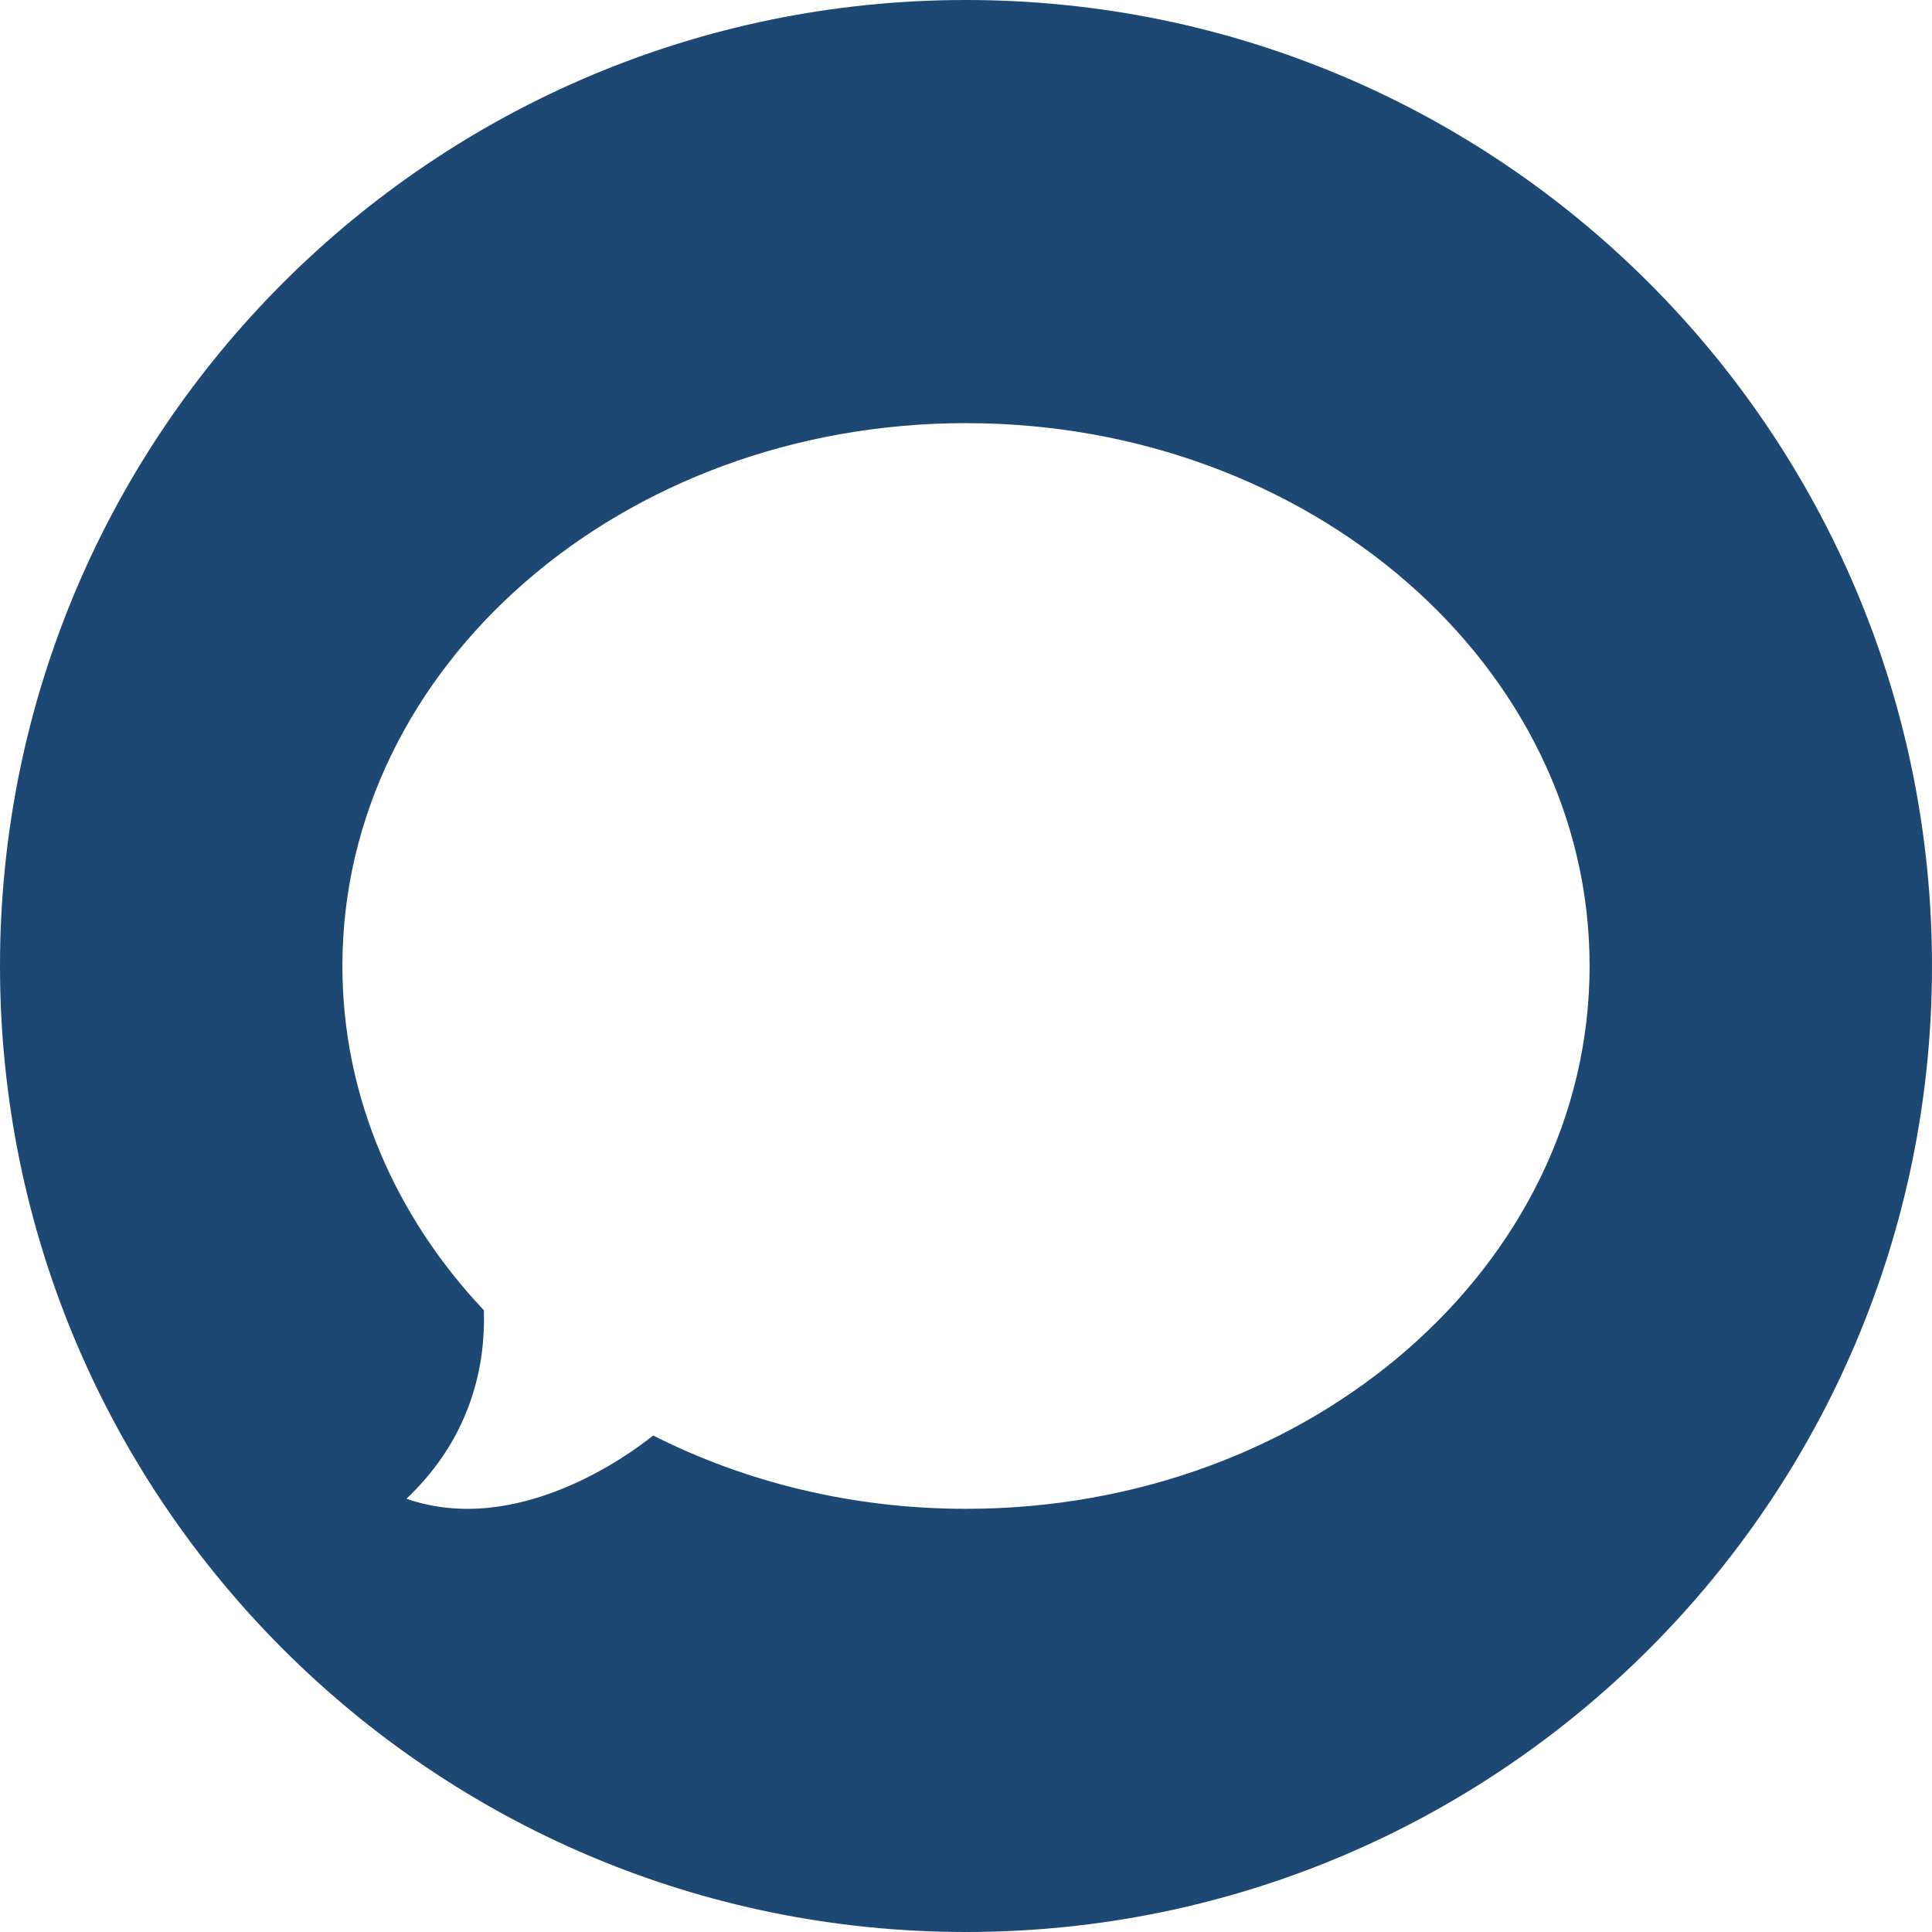
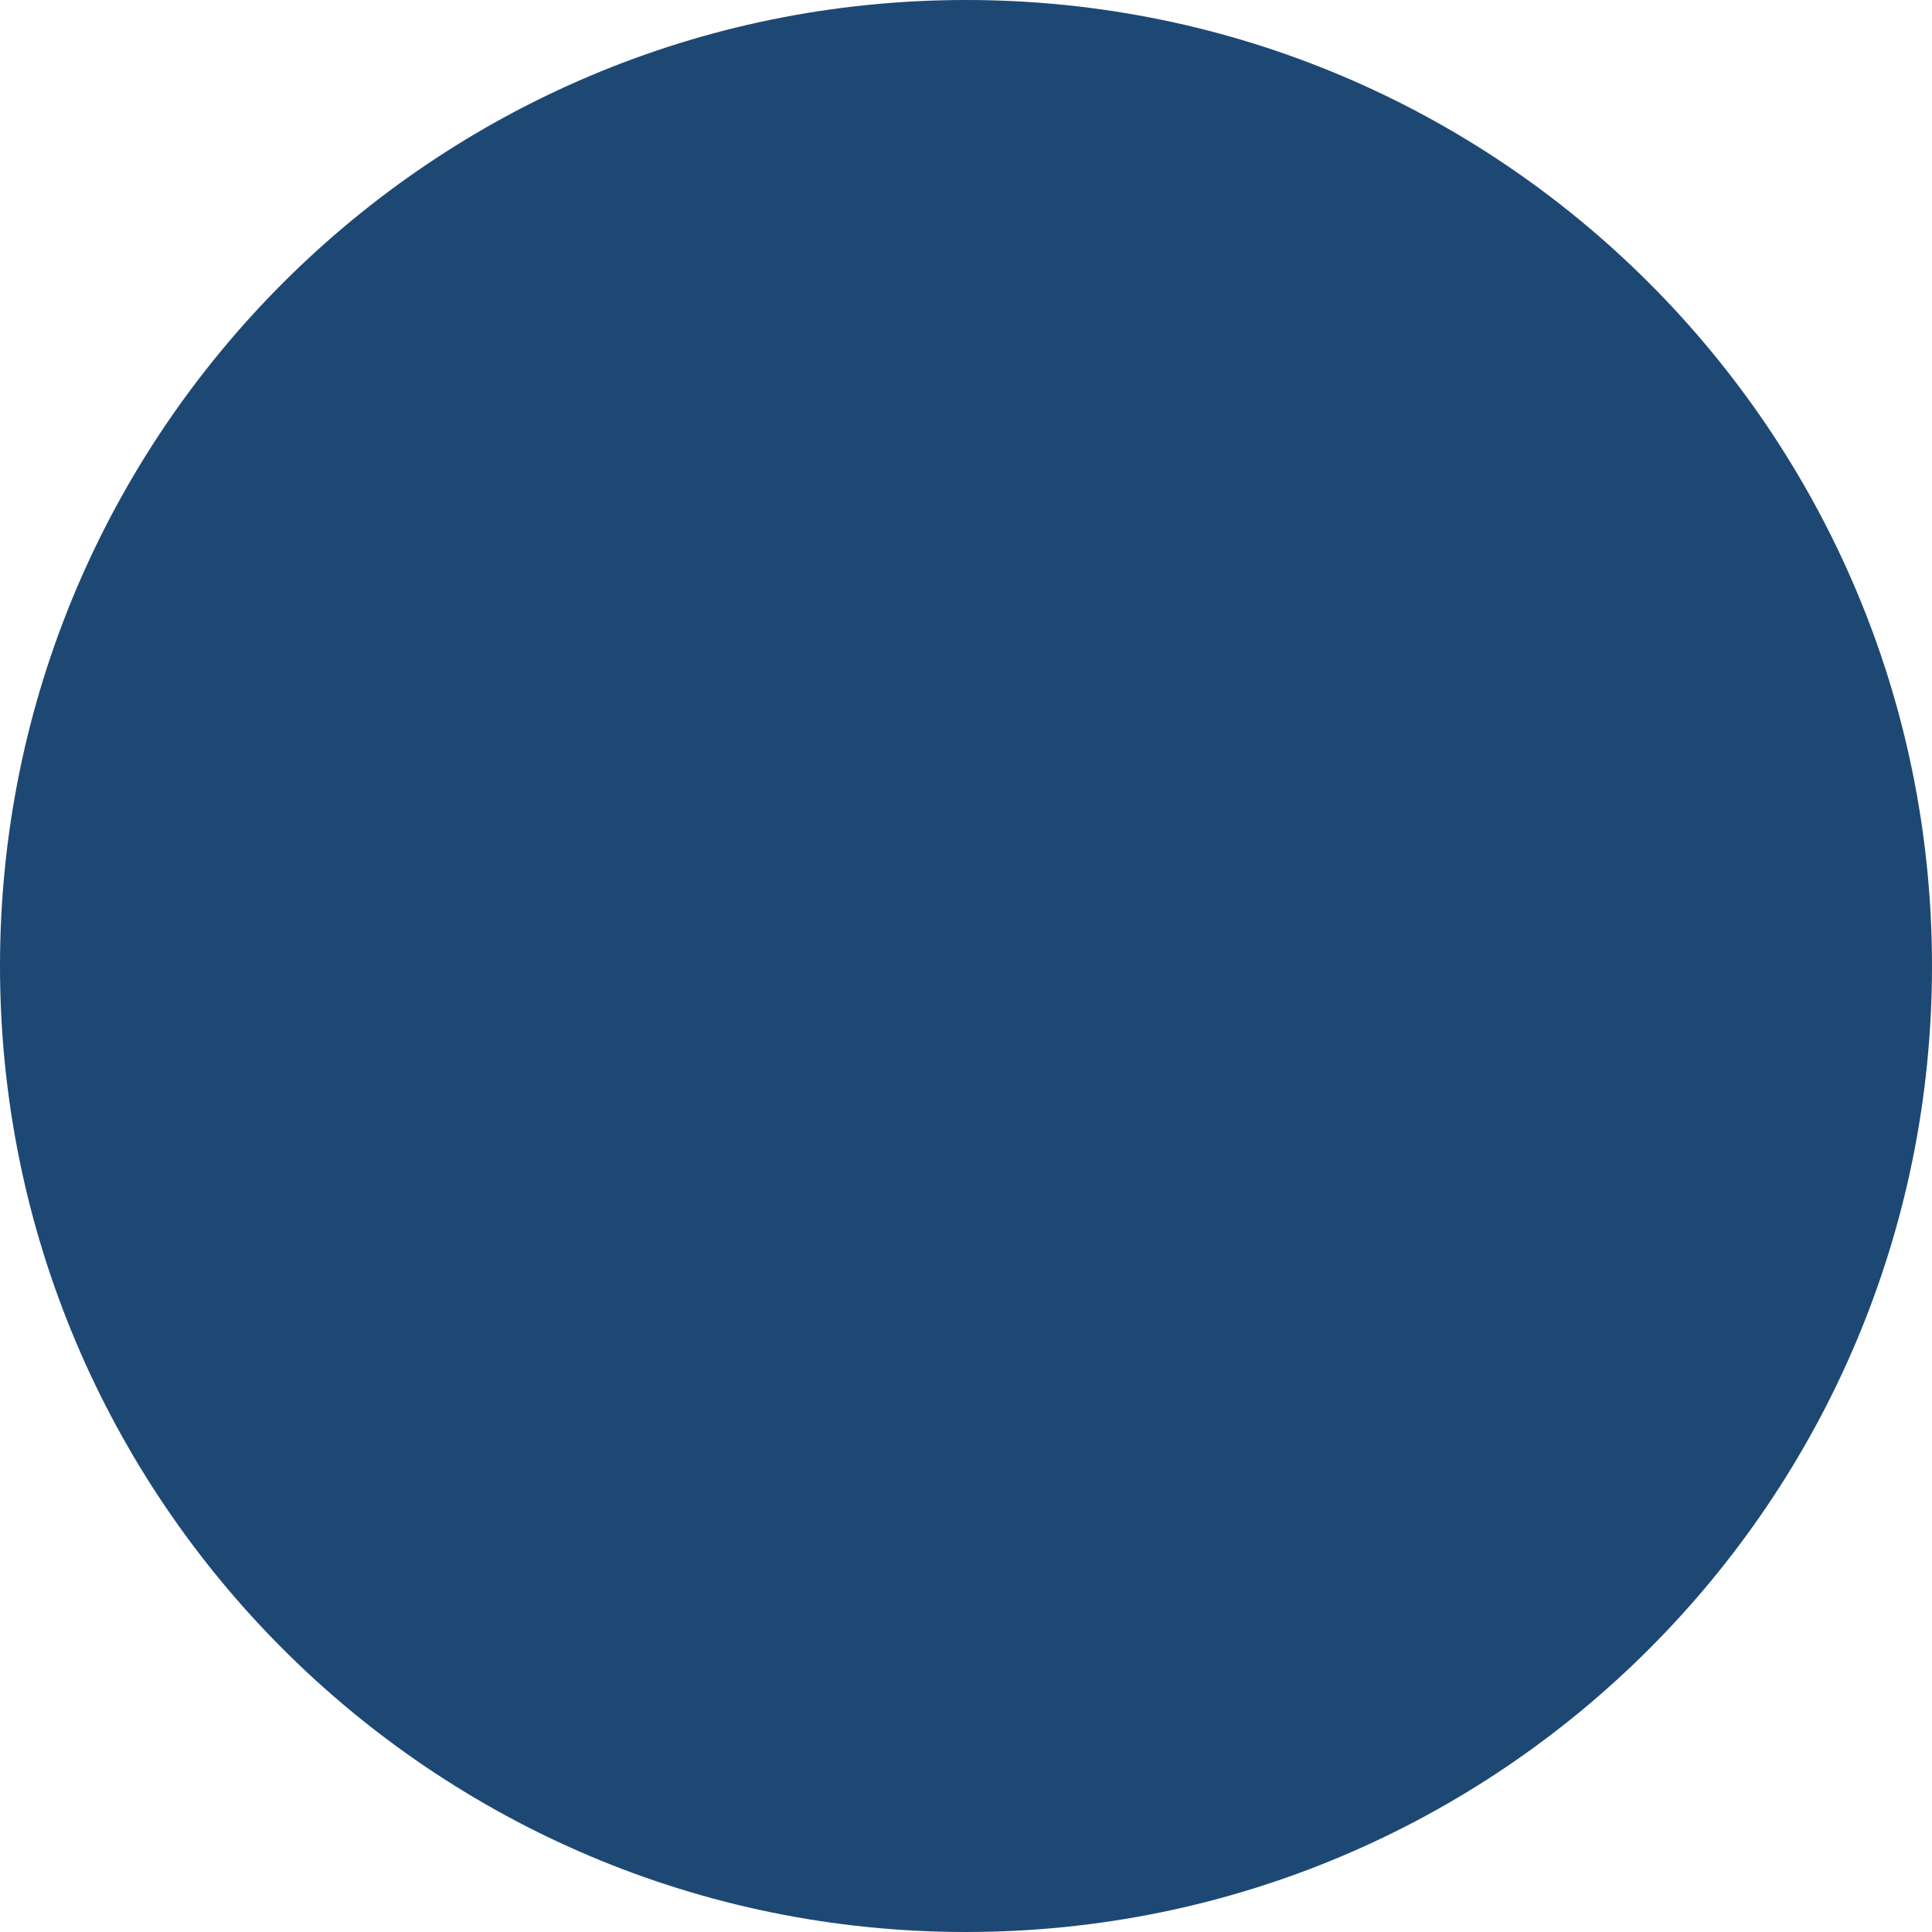
<svg xmlns="http://www.w3.org/2000/svg" viewBox="0 0 299.99 299.99">
  <g fill="#1e4874">
-     <path d="M149.995 0C67.156 0 0 67.158 0 149.995S67.156 299.99 149.995 299.99c82.837 0 149.995-67.158 149.995-149.995S232.831 0 149.995 0zm0 234.281c-17.709 0-34.292-4.16-48.573-11.383-3.826 3.063-21.135 15.764-38.31 9.822 10.382-9.832 12.275-21.301 12.024-29.269-13.728-14.545-21.97-33.162-21.97-53.456.003-46.552 43.354-84.292 96.829-84.292 53.477 0 96.829 37.739 96.829 84.292 0 46.553-43.352 84.286-96.829 84.286z" />
+     <path d="M149.995 0C67.156 0 0 67.158 0 149.995S67.156 299.99 149.995 299.99c82.837 0 149.995-67.158 149.995-149.995S232.831 0 149.995 0zc-17.709 0-34.292-4.16-48.573-11.383-3.826 3.063-21.135 15.764-38.31 9.822 10.382-9.832 12.275-21.301 12.024-29.269-13.728-14.545-21.97-33.162-21.97-53.456.003-46.552 43.354-84.292 96.829-84.292 53.477 0 96.829 37.739 96.829 84.292 0 46.553-43.352 84.286-96.829 84.286z" />
  </g>
</svg>